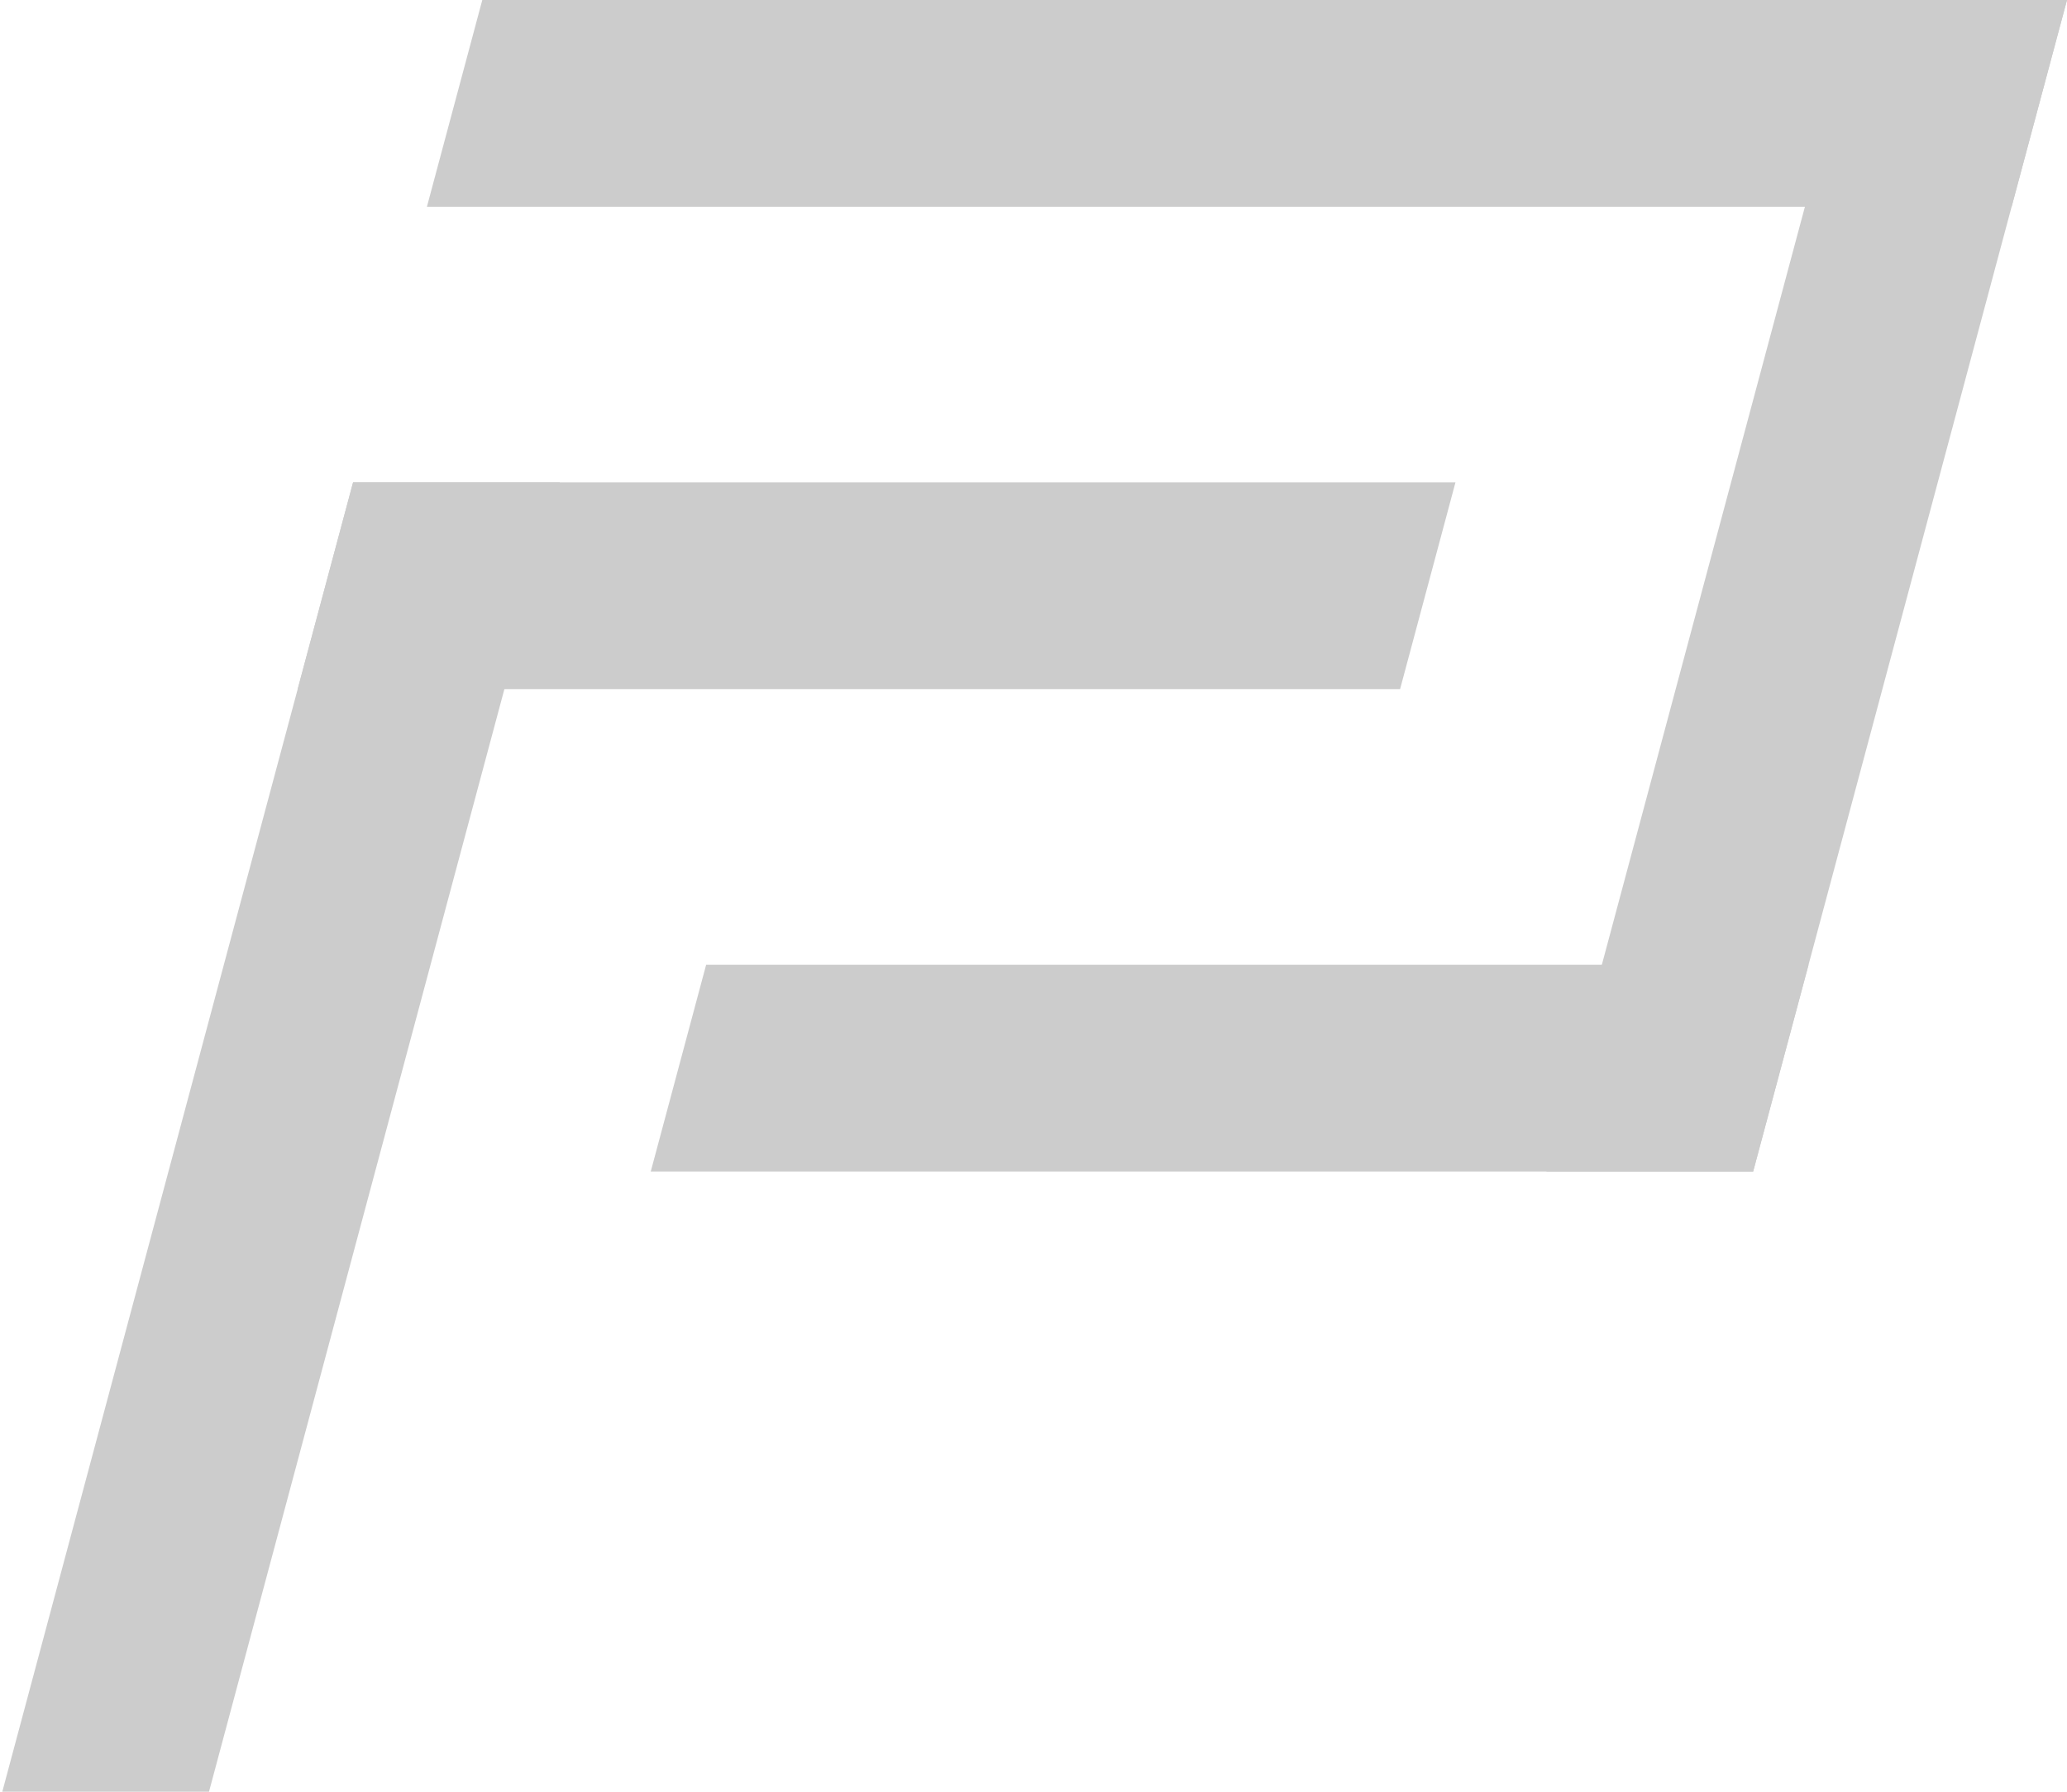
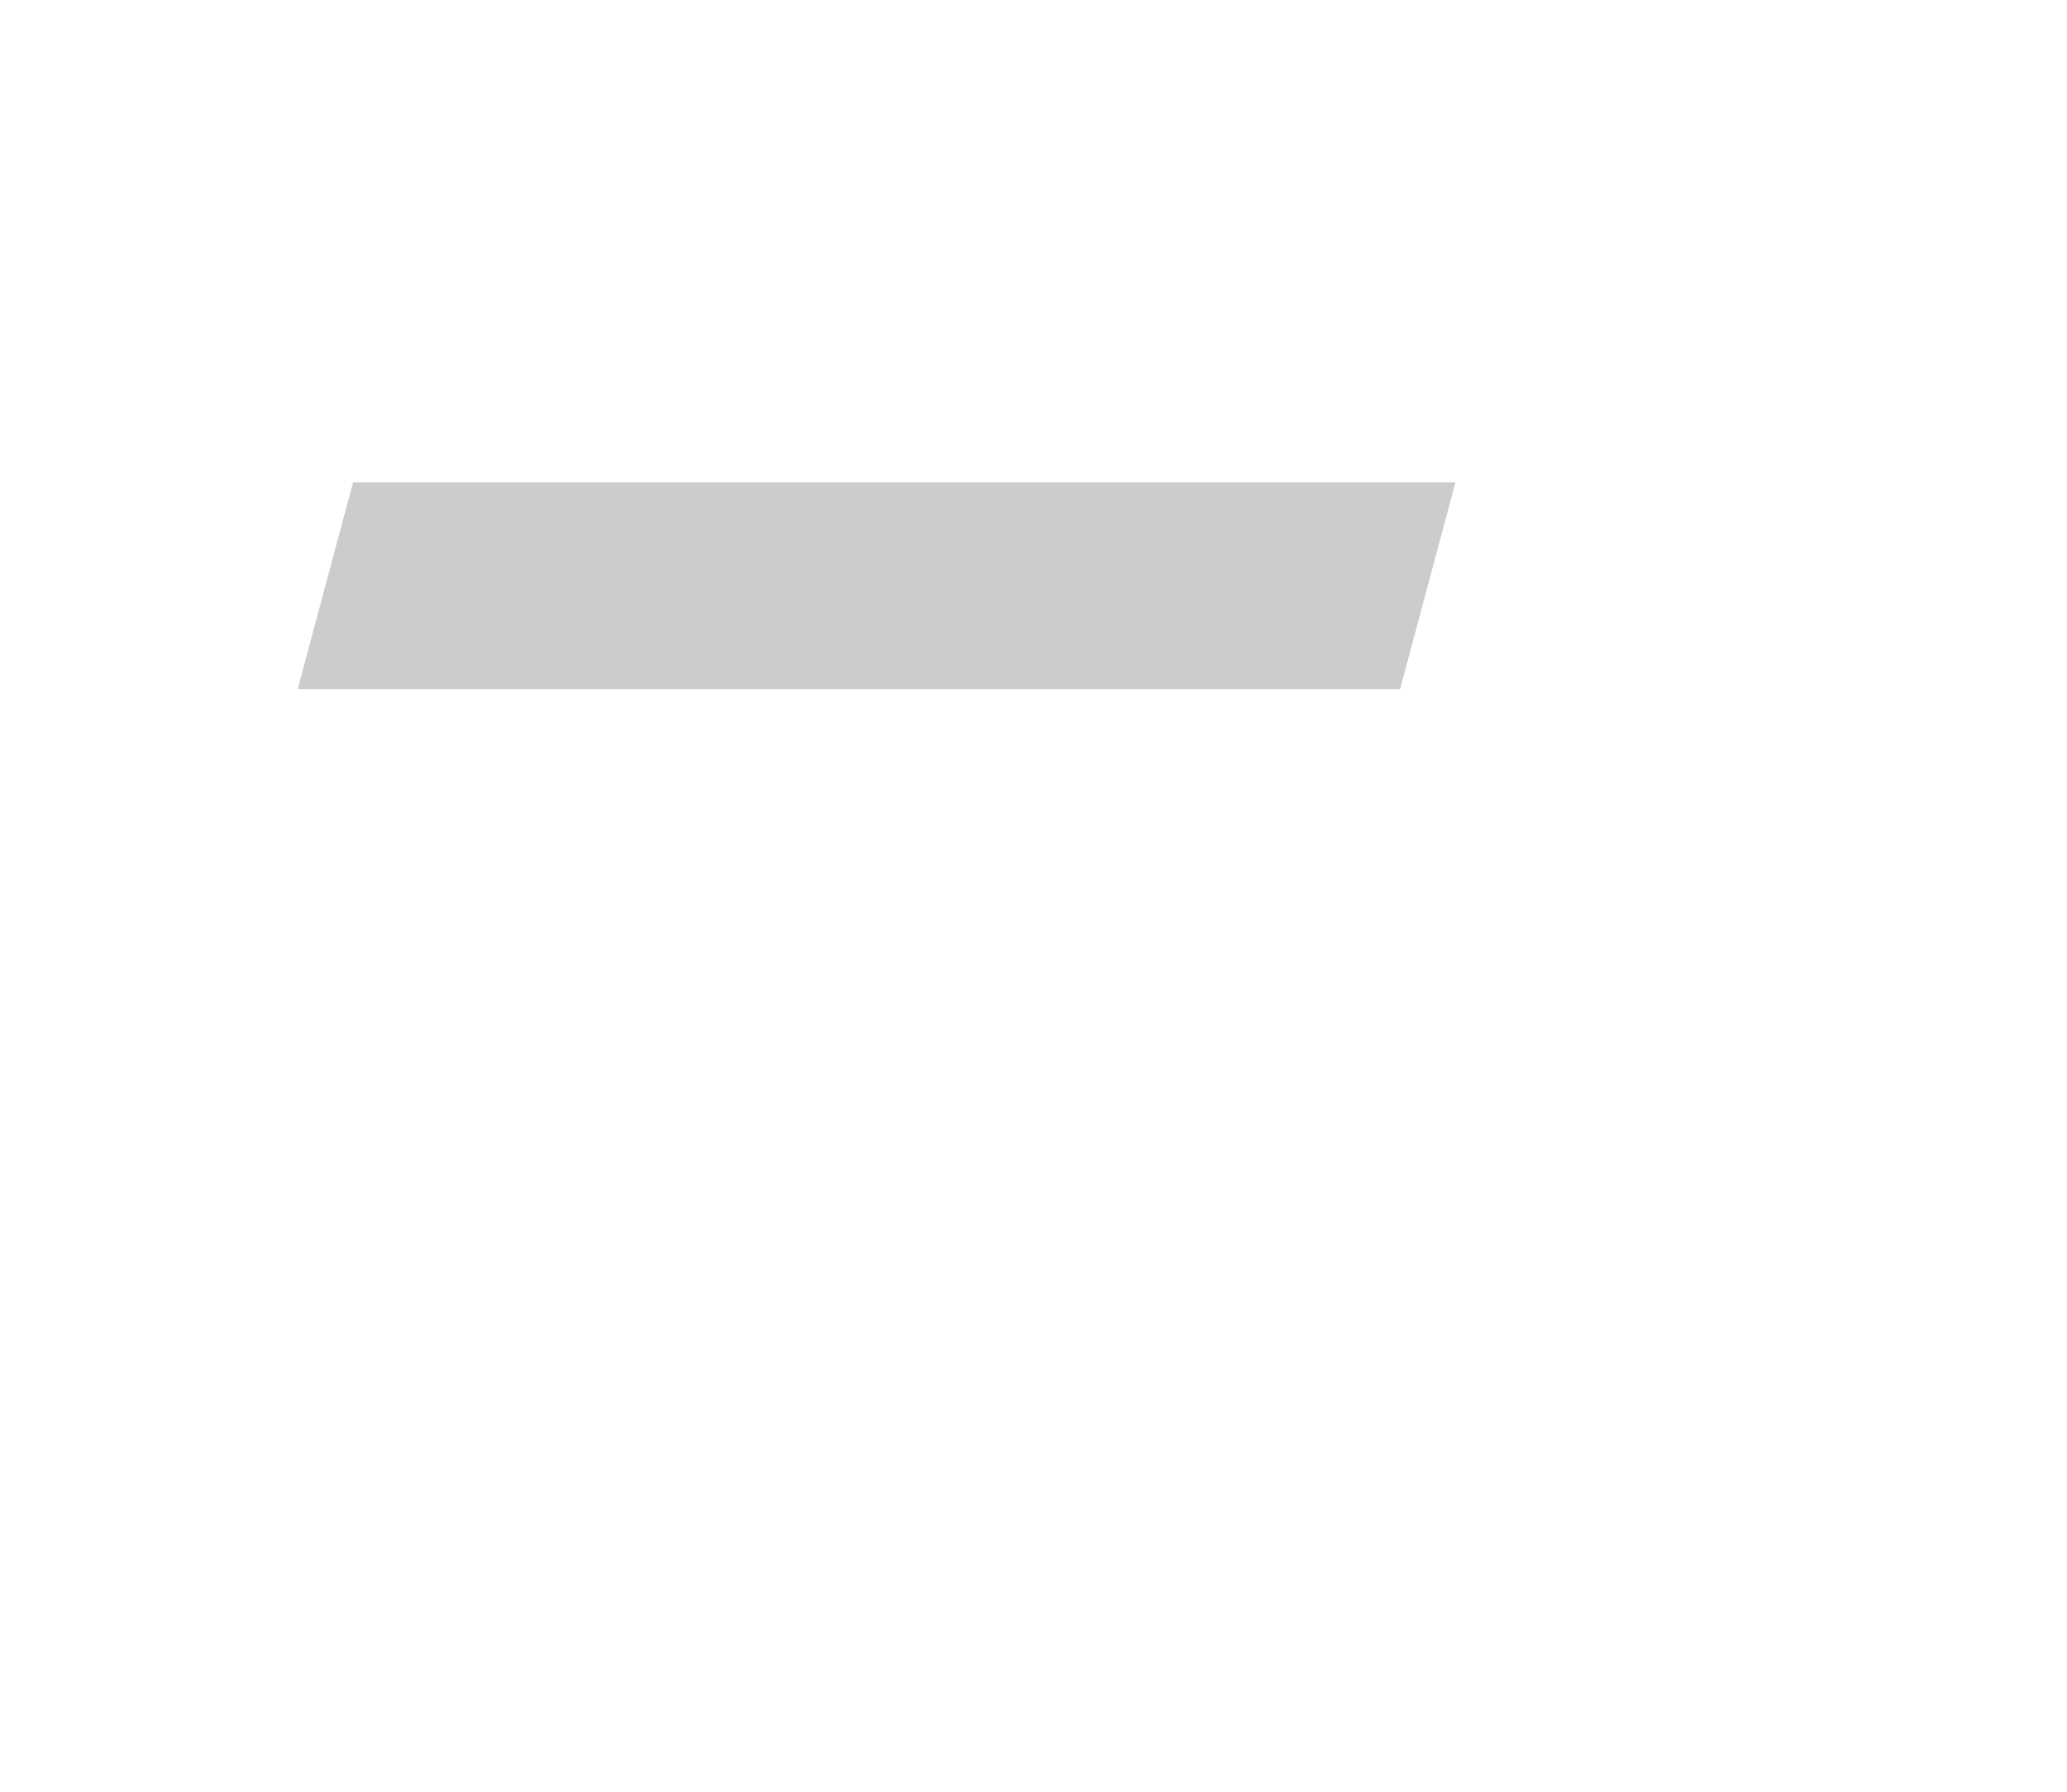
<svg xmlns="http://www.w3.org/2000/svg" width="150" height="130">
  <style>rect{fill:#ccc}@media (prefers-color-scheme:light){rect{fill:#222}}</style>
  <g transform="translate(35)skewX(-15)">
-     <rect width="115" height="15" />
-     <rect width="15" height="85" x="100" />
-     <rect width="80" height="15" x="35" y="70" />
-   </g>
+     </g>
  <g transform="translate(35)skewX(-15)">
    <rect width="80" height="15" y="35" />
-     <rect width="15" height="100" y="35" />
  </g>
</svg>